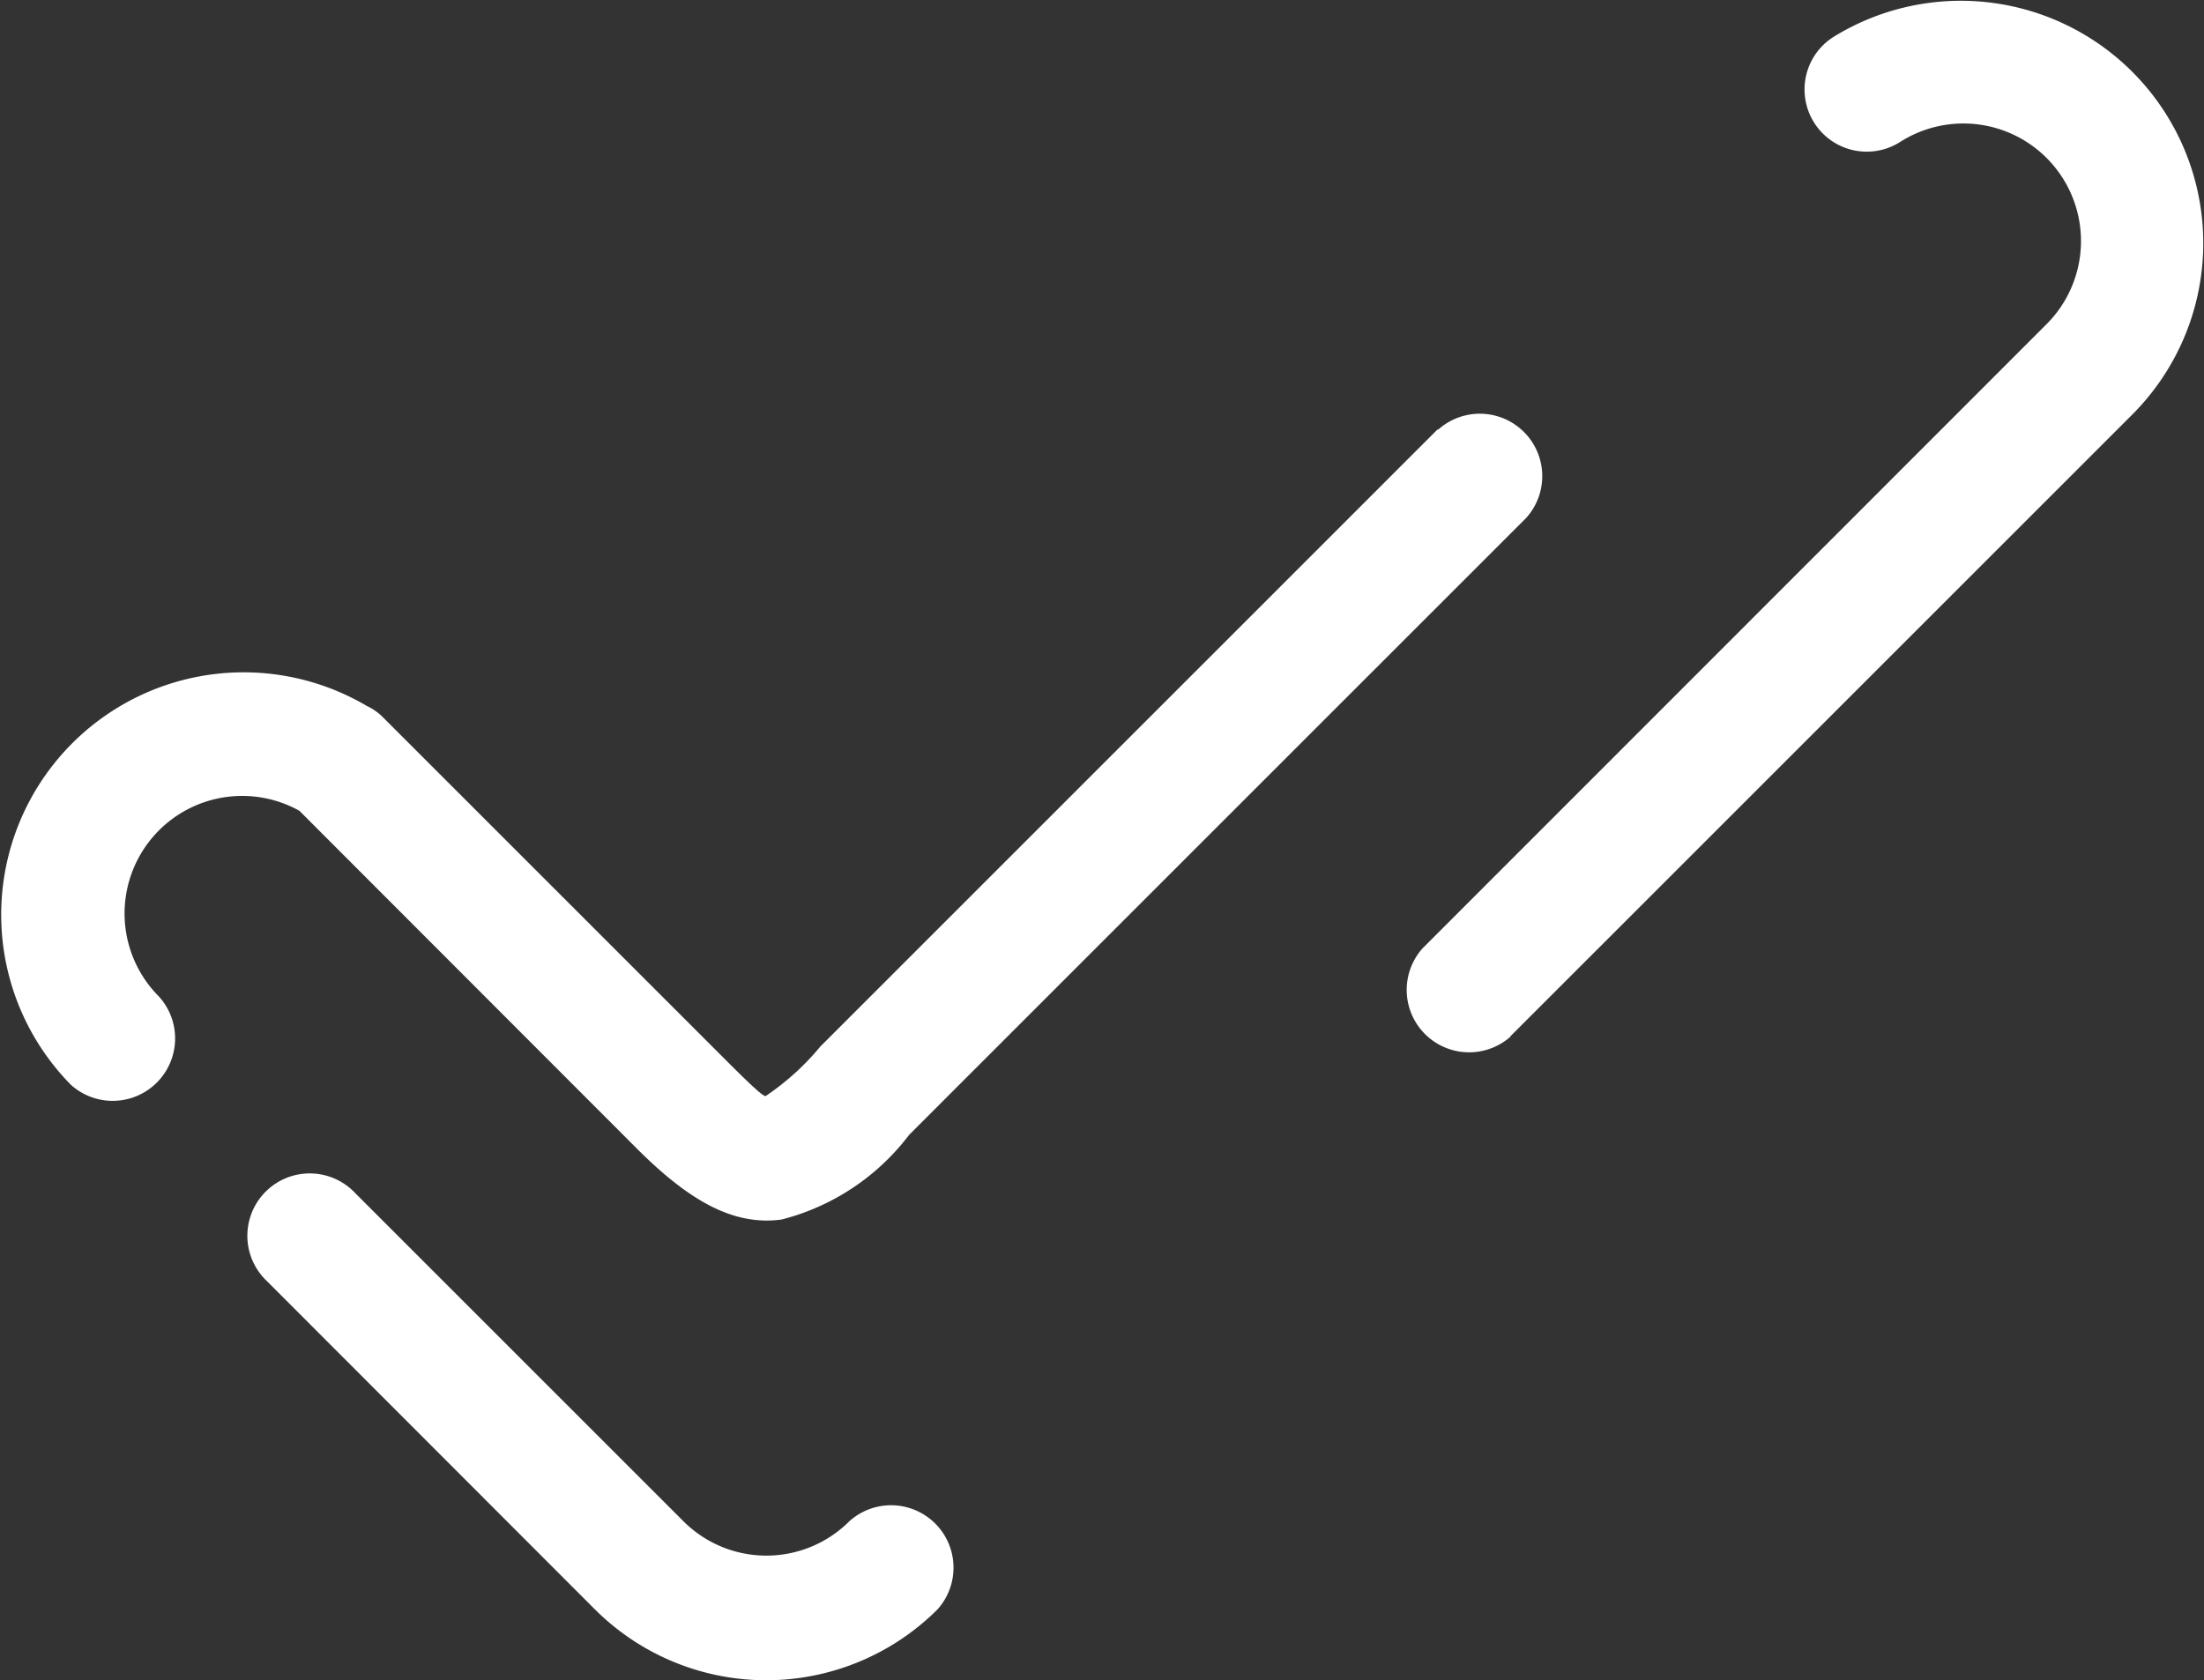
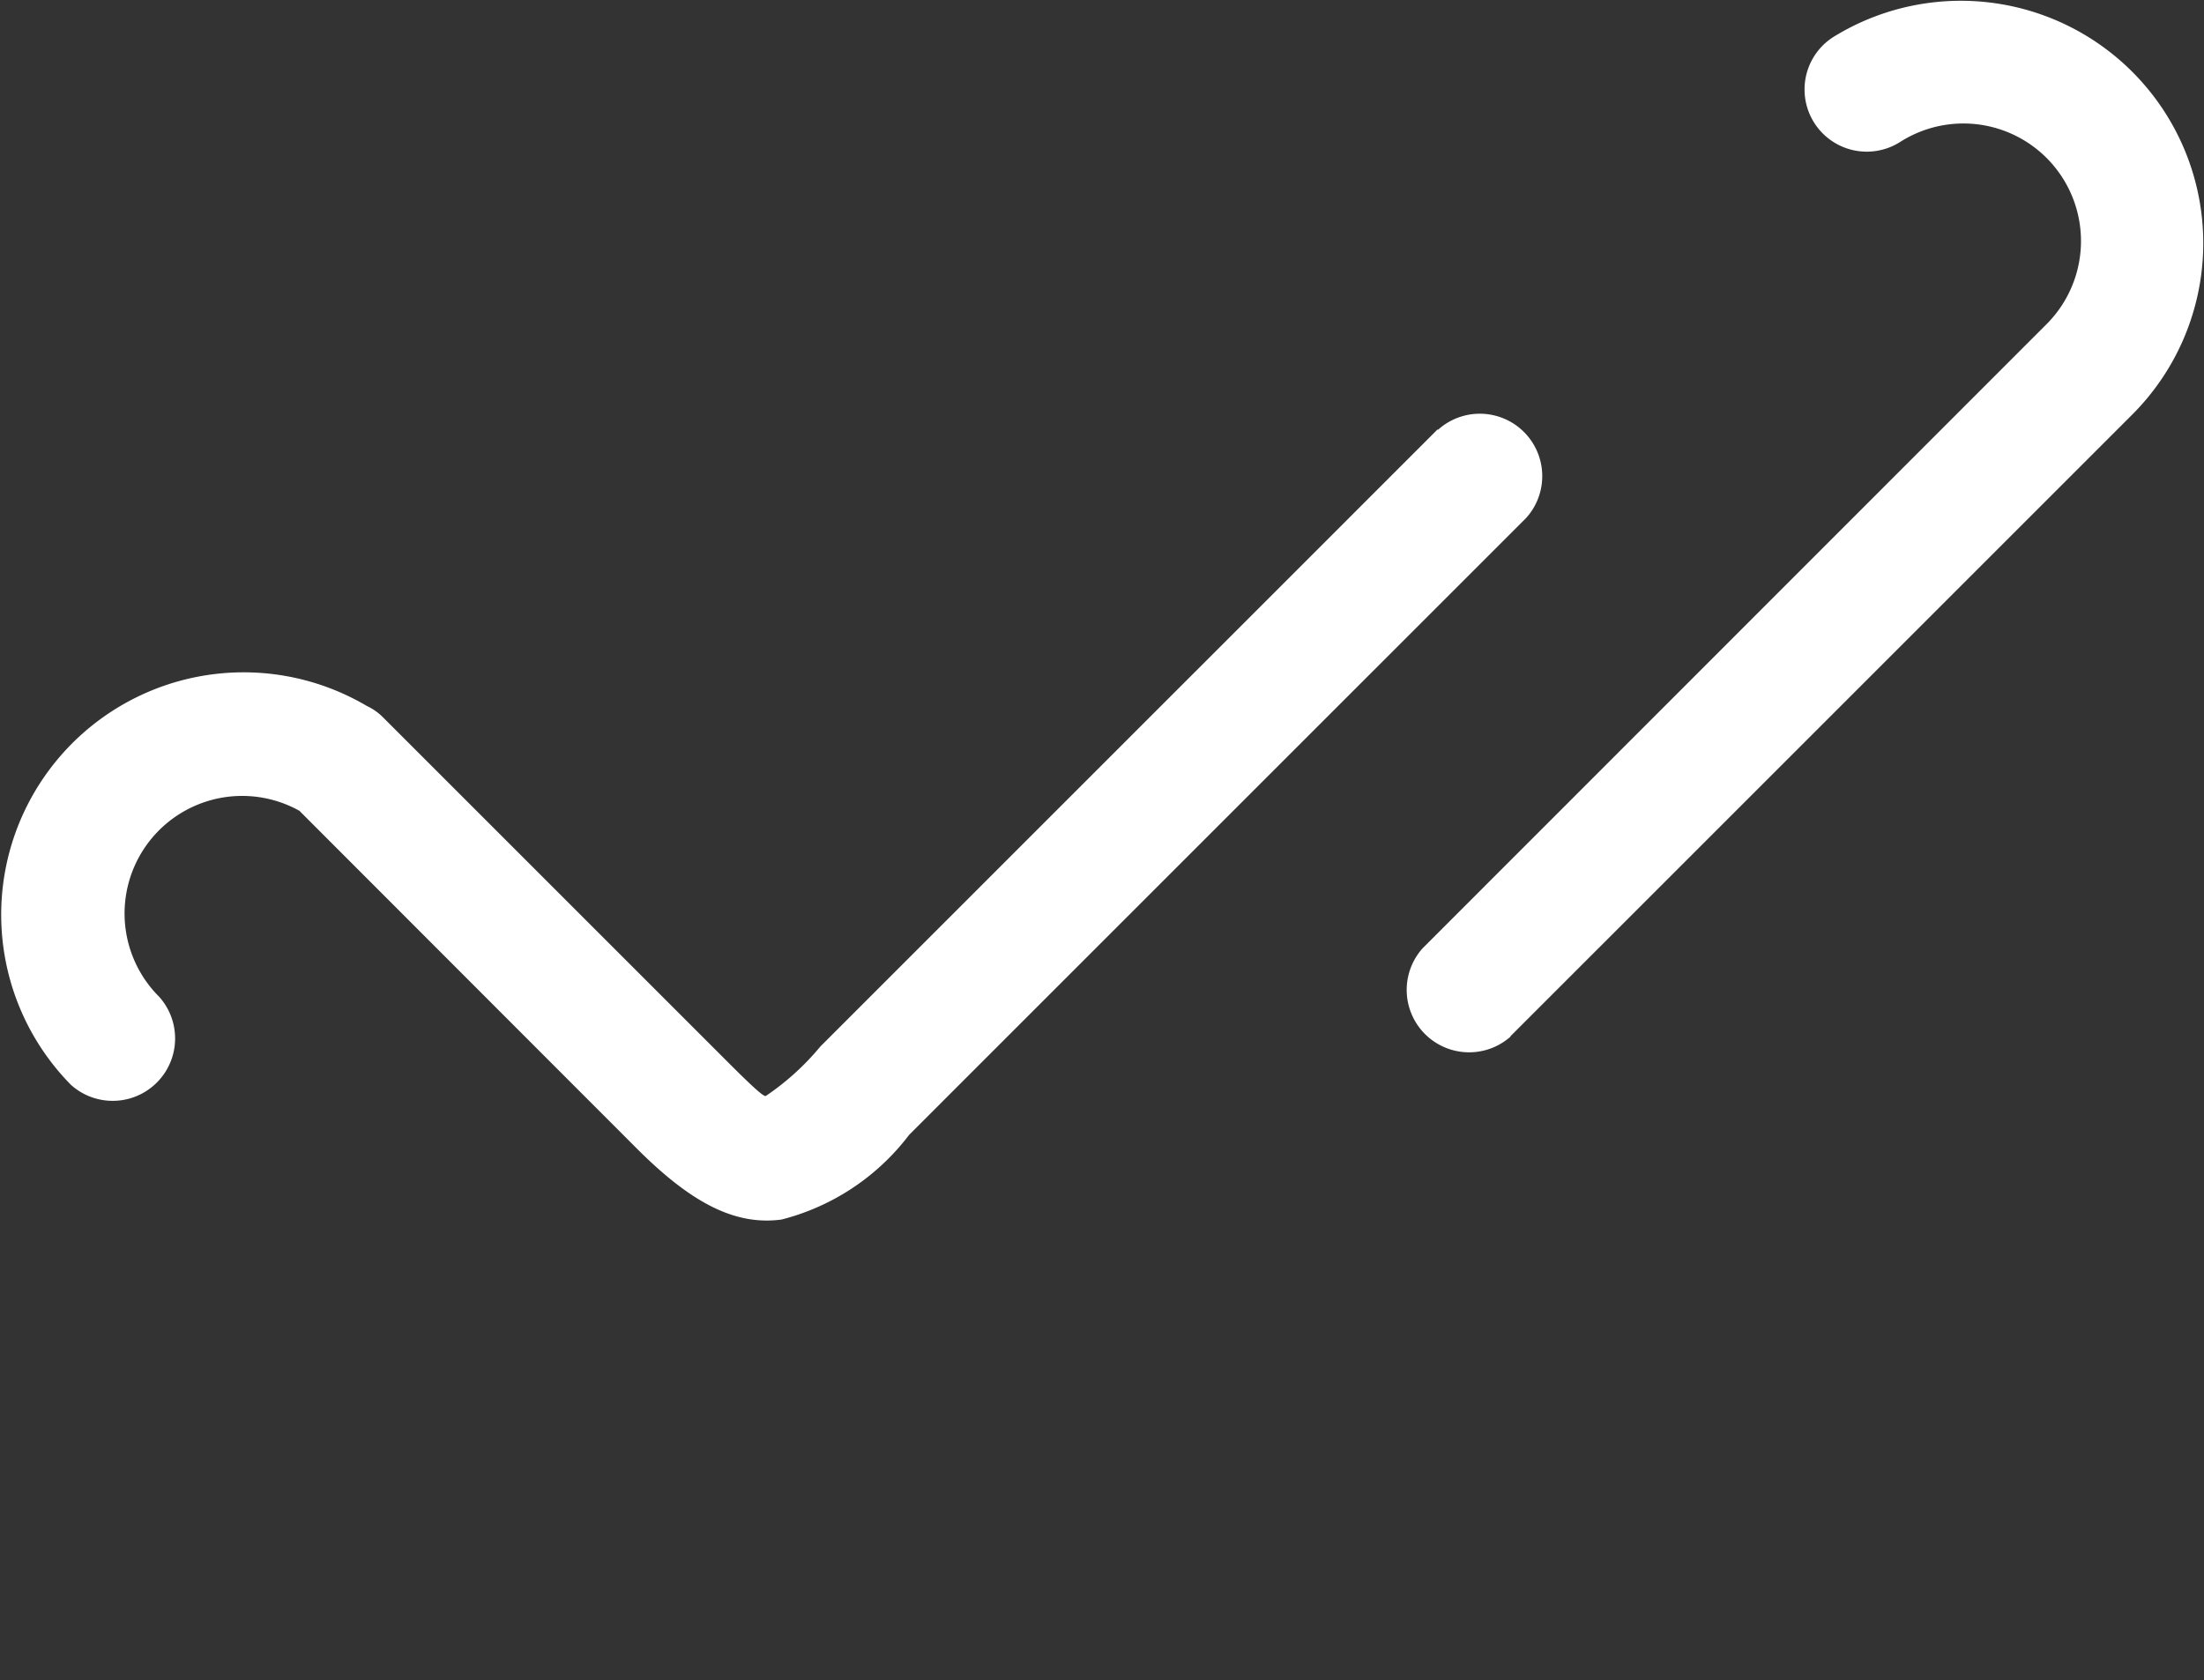
<svg xmlns="http://www.w3.org/2000/svg" width="40" height="30.5" viewBox="0 0 40 30.5">
  <rect x="0" y="0" width="40" height="30.5" fill="#333333" stroke="none" />
  <g transform="translate(-920 -1657.605)">
    <path d="M86.266,97.253a1.133,1.133,0,0,1,1.6,1.6l-11.2,11.2a4.213,4.213,0,0,1-2.318,1.538c-.829.109-1.618-.283-2.62-1.285L65.6,104.171a2.134,2.134,0,0,0-2.546,3.375,1.133,1.133,0,0,1-1.6,1.6,4.4,4.4,0,0,1,5.37-6.878,1.027,1.027,0,0,1,.3.213l6.218,6.218c.457.457.67.655.72.65a4.68,4.68,0,0,0,.993-.9l11.2-11.2Z" transform="translate(859.834 1568.152)" fill="#fff" />
-     <path d="M69.6,126.778a1.132,1.132,0,1,1,1.6-1.6l5.955,5.955a2.129,2.129,0,0,0,3.012,0,1.133,1.133,0,0,1,1.6,1.6,4.4,4.4,0,0,1-6.218,0L69.6,126.778Z" transform="translate(855.248 1554.086)" fill="#fff" />
    <path d="M113.456,100.683a1.133,1.133,0,0,1-1.6-1.6l11.32-11.325a2.134,2.134,0,0,0-2.655-3.31,1.129,1.129,0,1,1-1.211-1.906,4.4,4.4,0,0,1,5.459,6.819l-11.325,11.325Z" transform="translate(833.964 1575.734)" fill="#fff" />
  </g>
</svg>